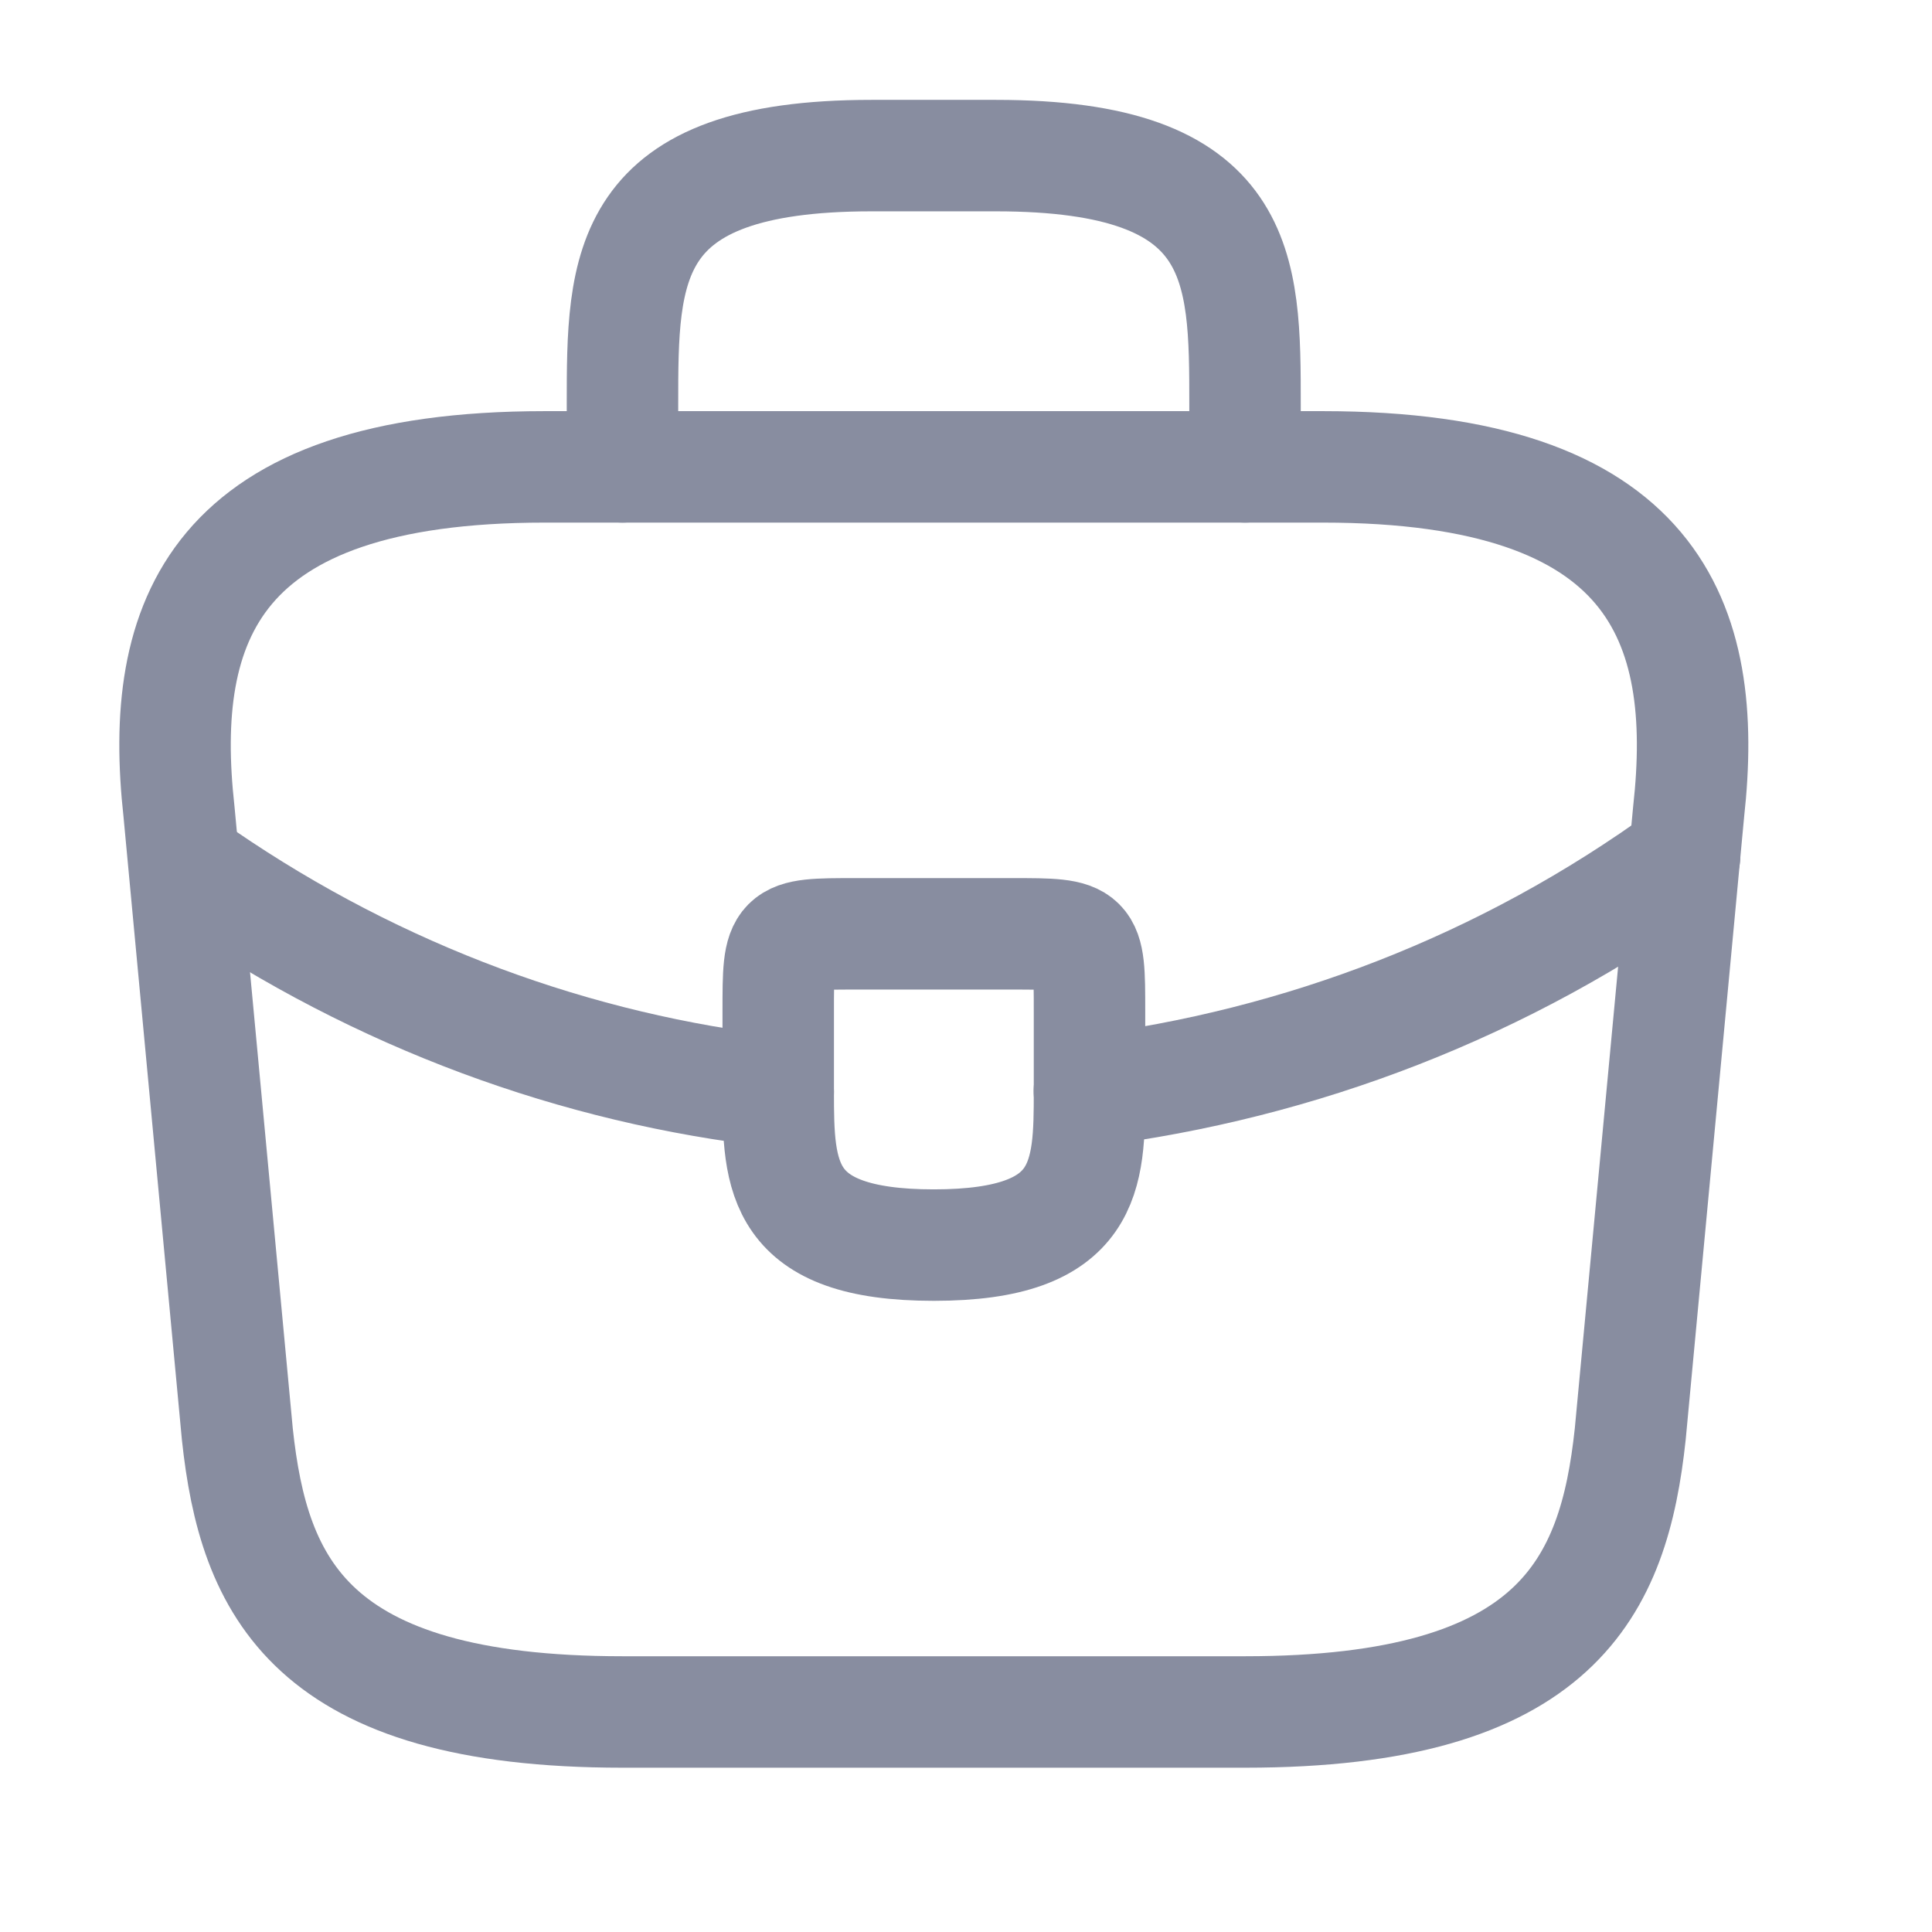
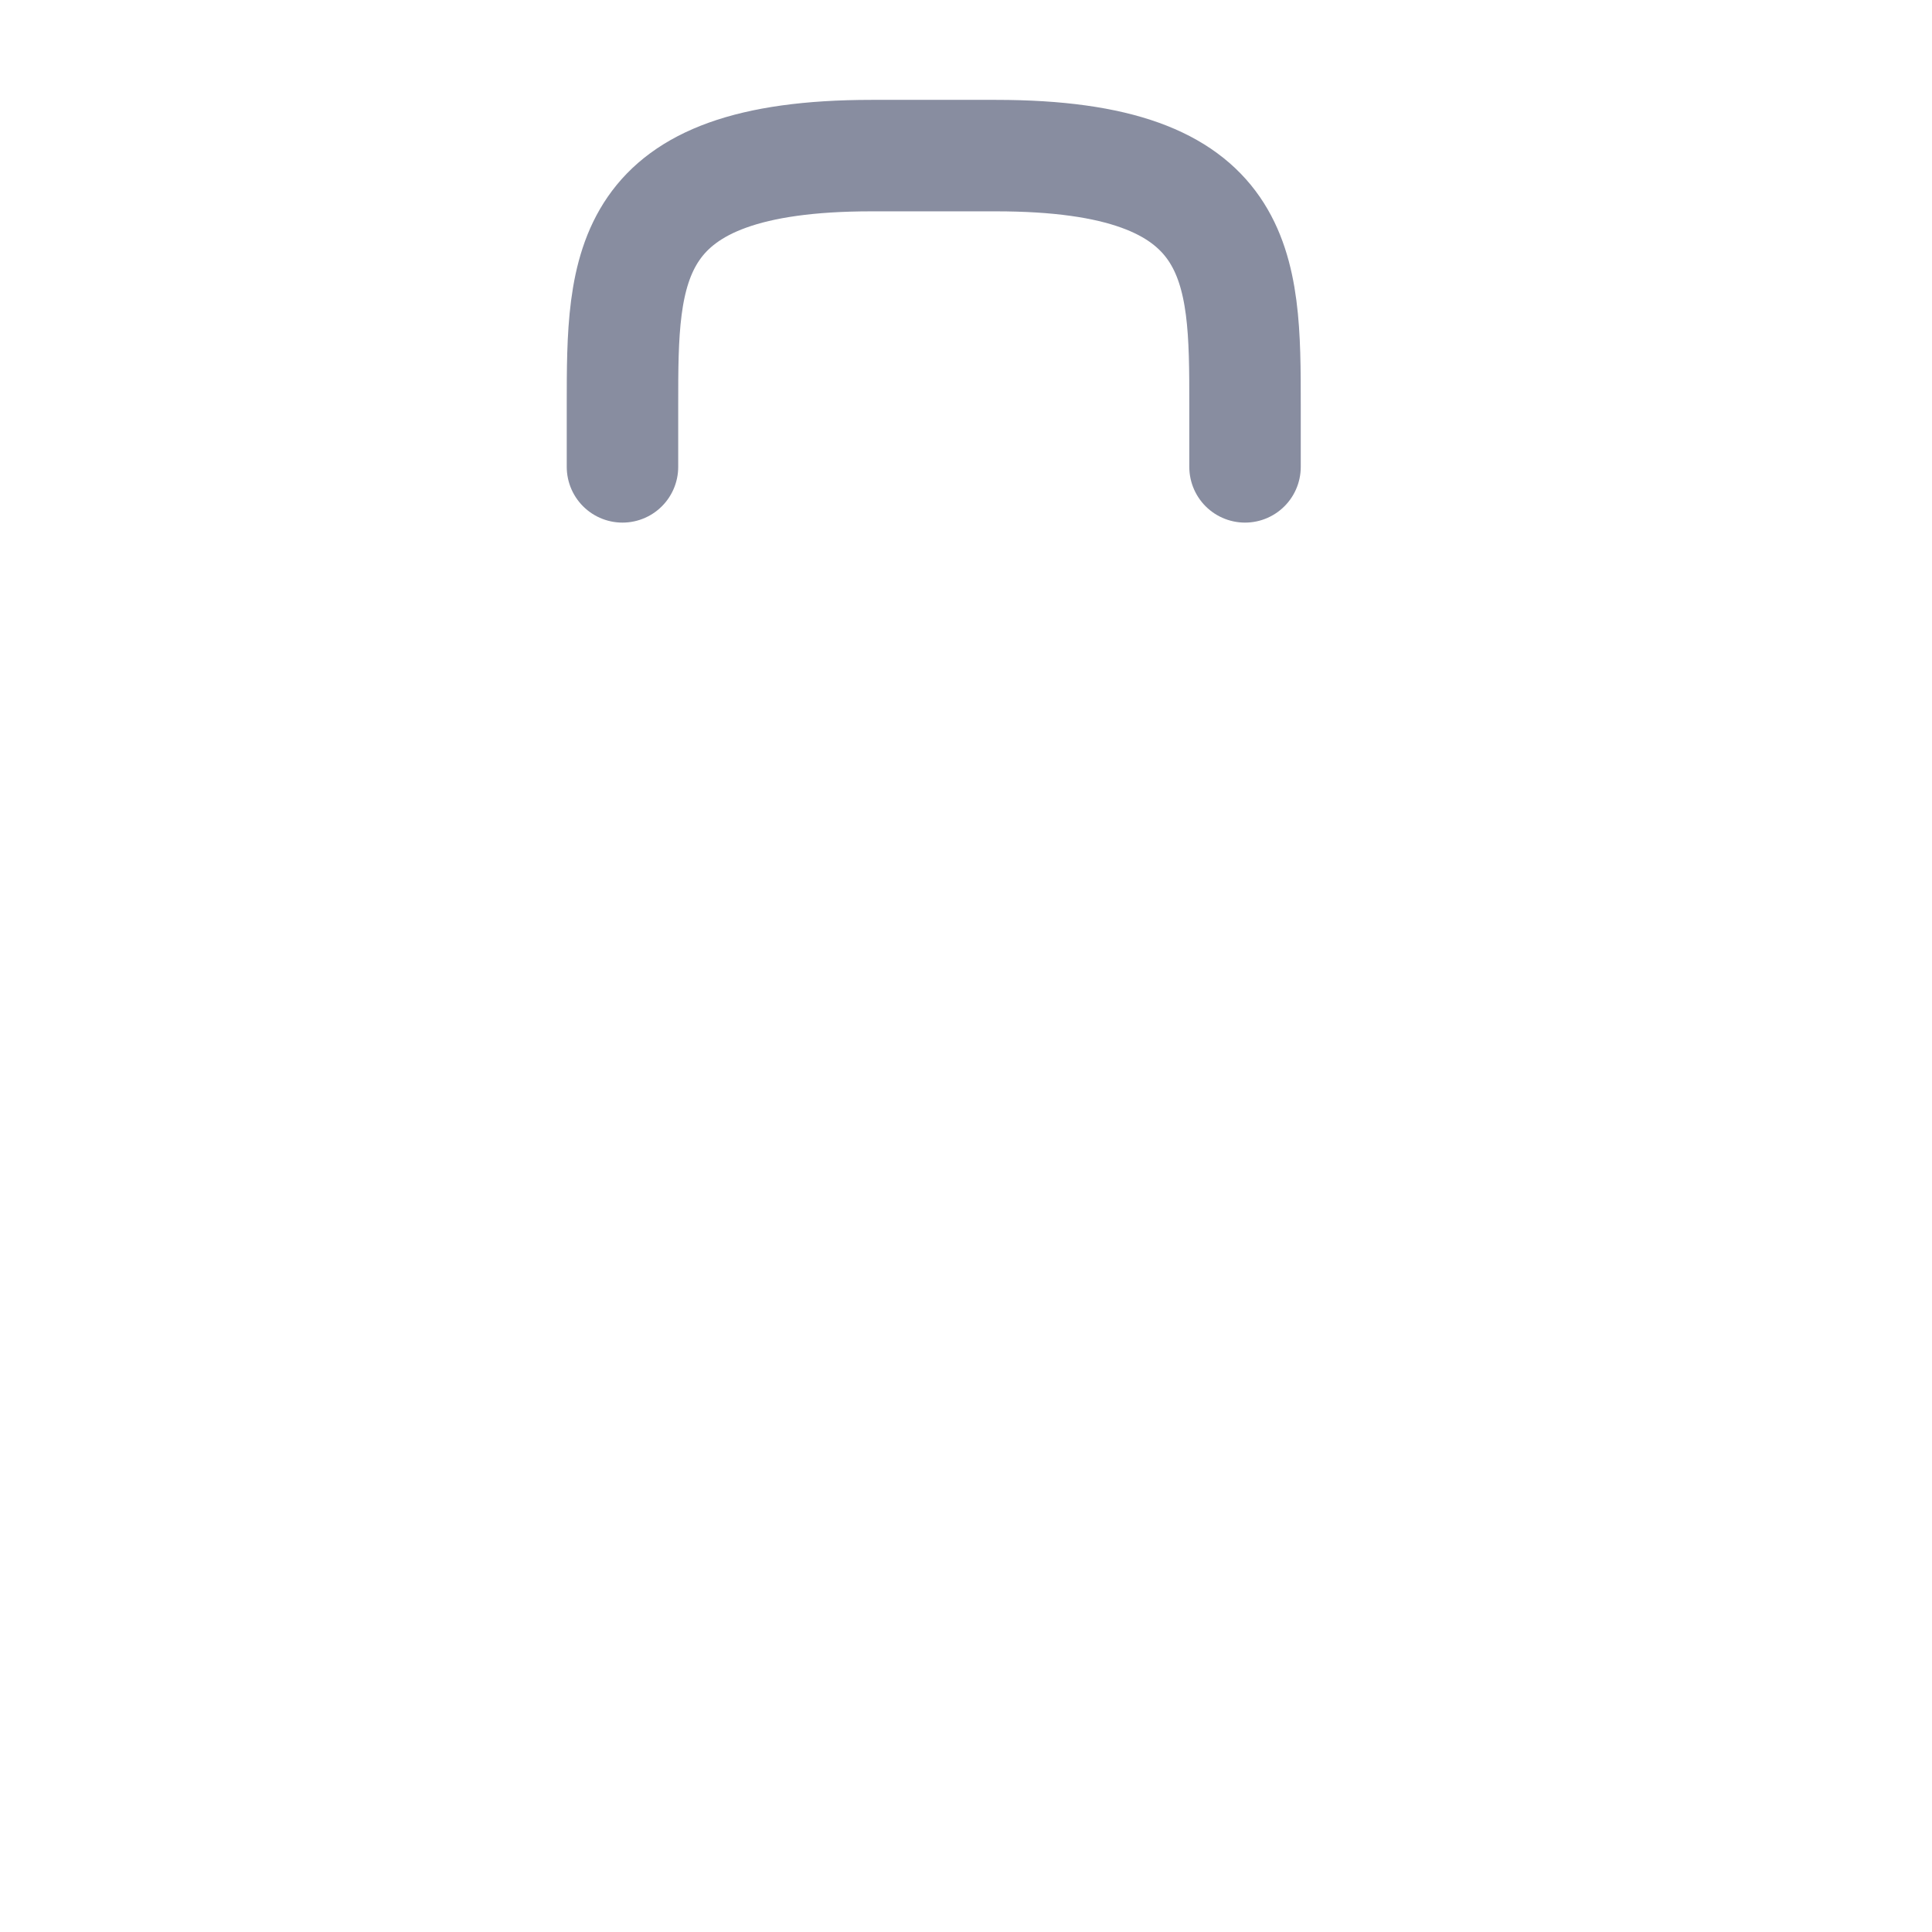
<svg xmlns="http://www.w3.org/2000/svg" width="26" height="26" viewBox="0 0 26 26" fill="none">
-   <path d="M8.378 23.039H16.756C20.965 23.039 21.719 21.353 21.939 19.3L22.725 10.923C23.008 8.367 22.274 6.283 17.803 6.283H7.331C2.859 6.283 2.126 8.367 2.409 10.923L3.194 19.3C3.414 21.353 4.168 23.039 8.378 23.039Z" stroke="#888DA0" stroke-width="1.5" stroke-miterlimit="10" stroke-linecap="round" stroke-linejoin="round" />
  <path d="M8.377 6.283V5.446C8.377 3.592 8.377 2.094 11.728 2.094H13.404C16.755 2.094 16.755 3.592 16.755 5.446V6.283" stroke="#888DA0" stroke-width="1.5" stroke-miterlimit="10" stroke-linecap="round" stroke-linejoin="round" />
-   <path d="M14.662 13.614V14.661C14.662 14.672 14.662 14.672 14.662 14.682C14.662 15.823 14.651 16.756 12.567 16.756C10.494 16.756 10.473 15.834 10.473 14.693V13.614C10.473 12.567 10.473 12.567 11.52 12.567H13.614C14.662 12.567 14.662 12.567 14.662 13.614Z" stroke="#888DA0" stroke-width="1.5" stroke-miterlimit="10" stroke-linecap="round" stroke-linejoin="round" />
-   <path d="M22.671 11.52C20.252 13.279 17.488 14.326 14.66 14.682" stroke="#888DA0" stroke-width="1.5" stroke-miterlimit="10" stroke-linecap="round" stroke-linejoin="round" />
-   <path d="M2.744 11.802C5.1 13.415 7.76 14.389 10.473 14.693" stroke="#888DA0" stroke-width="1.5" stroke-miterlimit="10" stroke-linecap="round" stroke-linejoin="round" />
</svg>